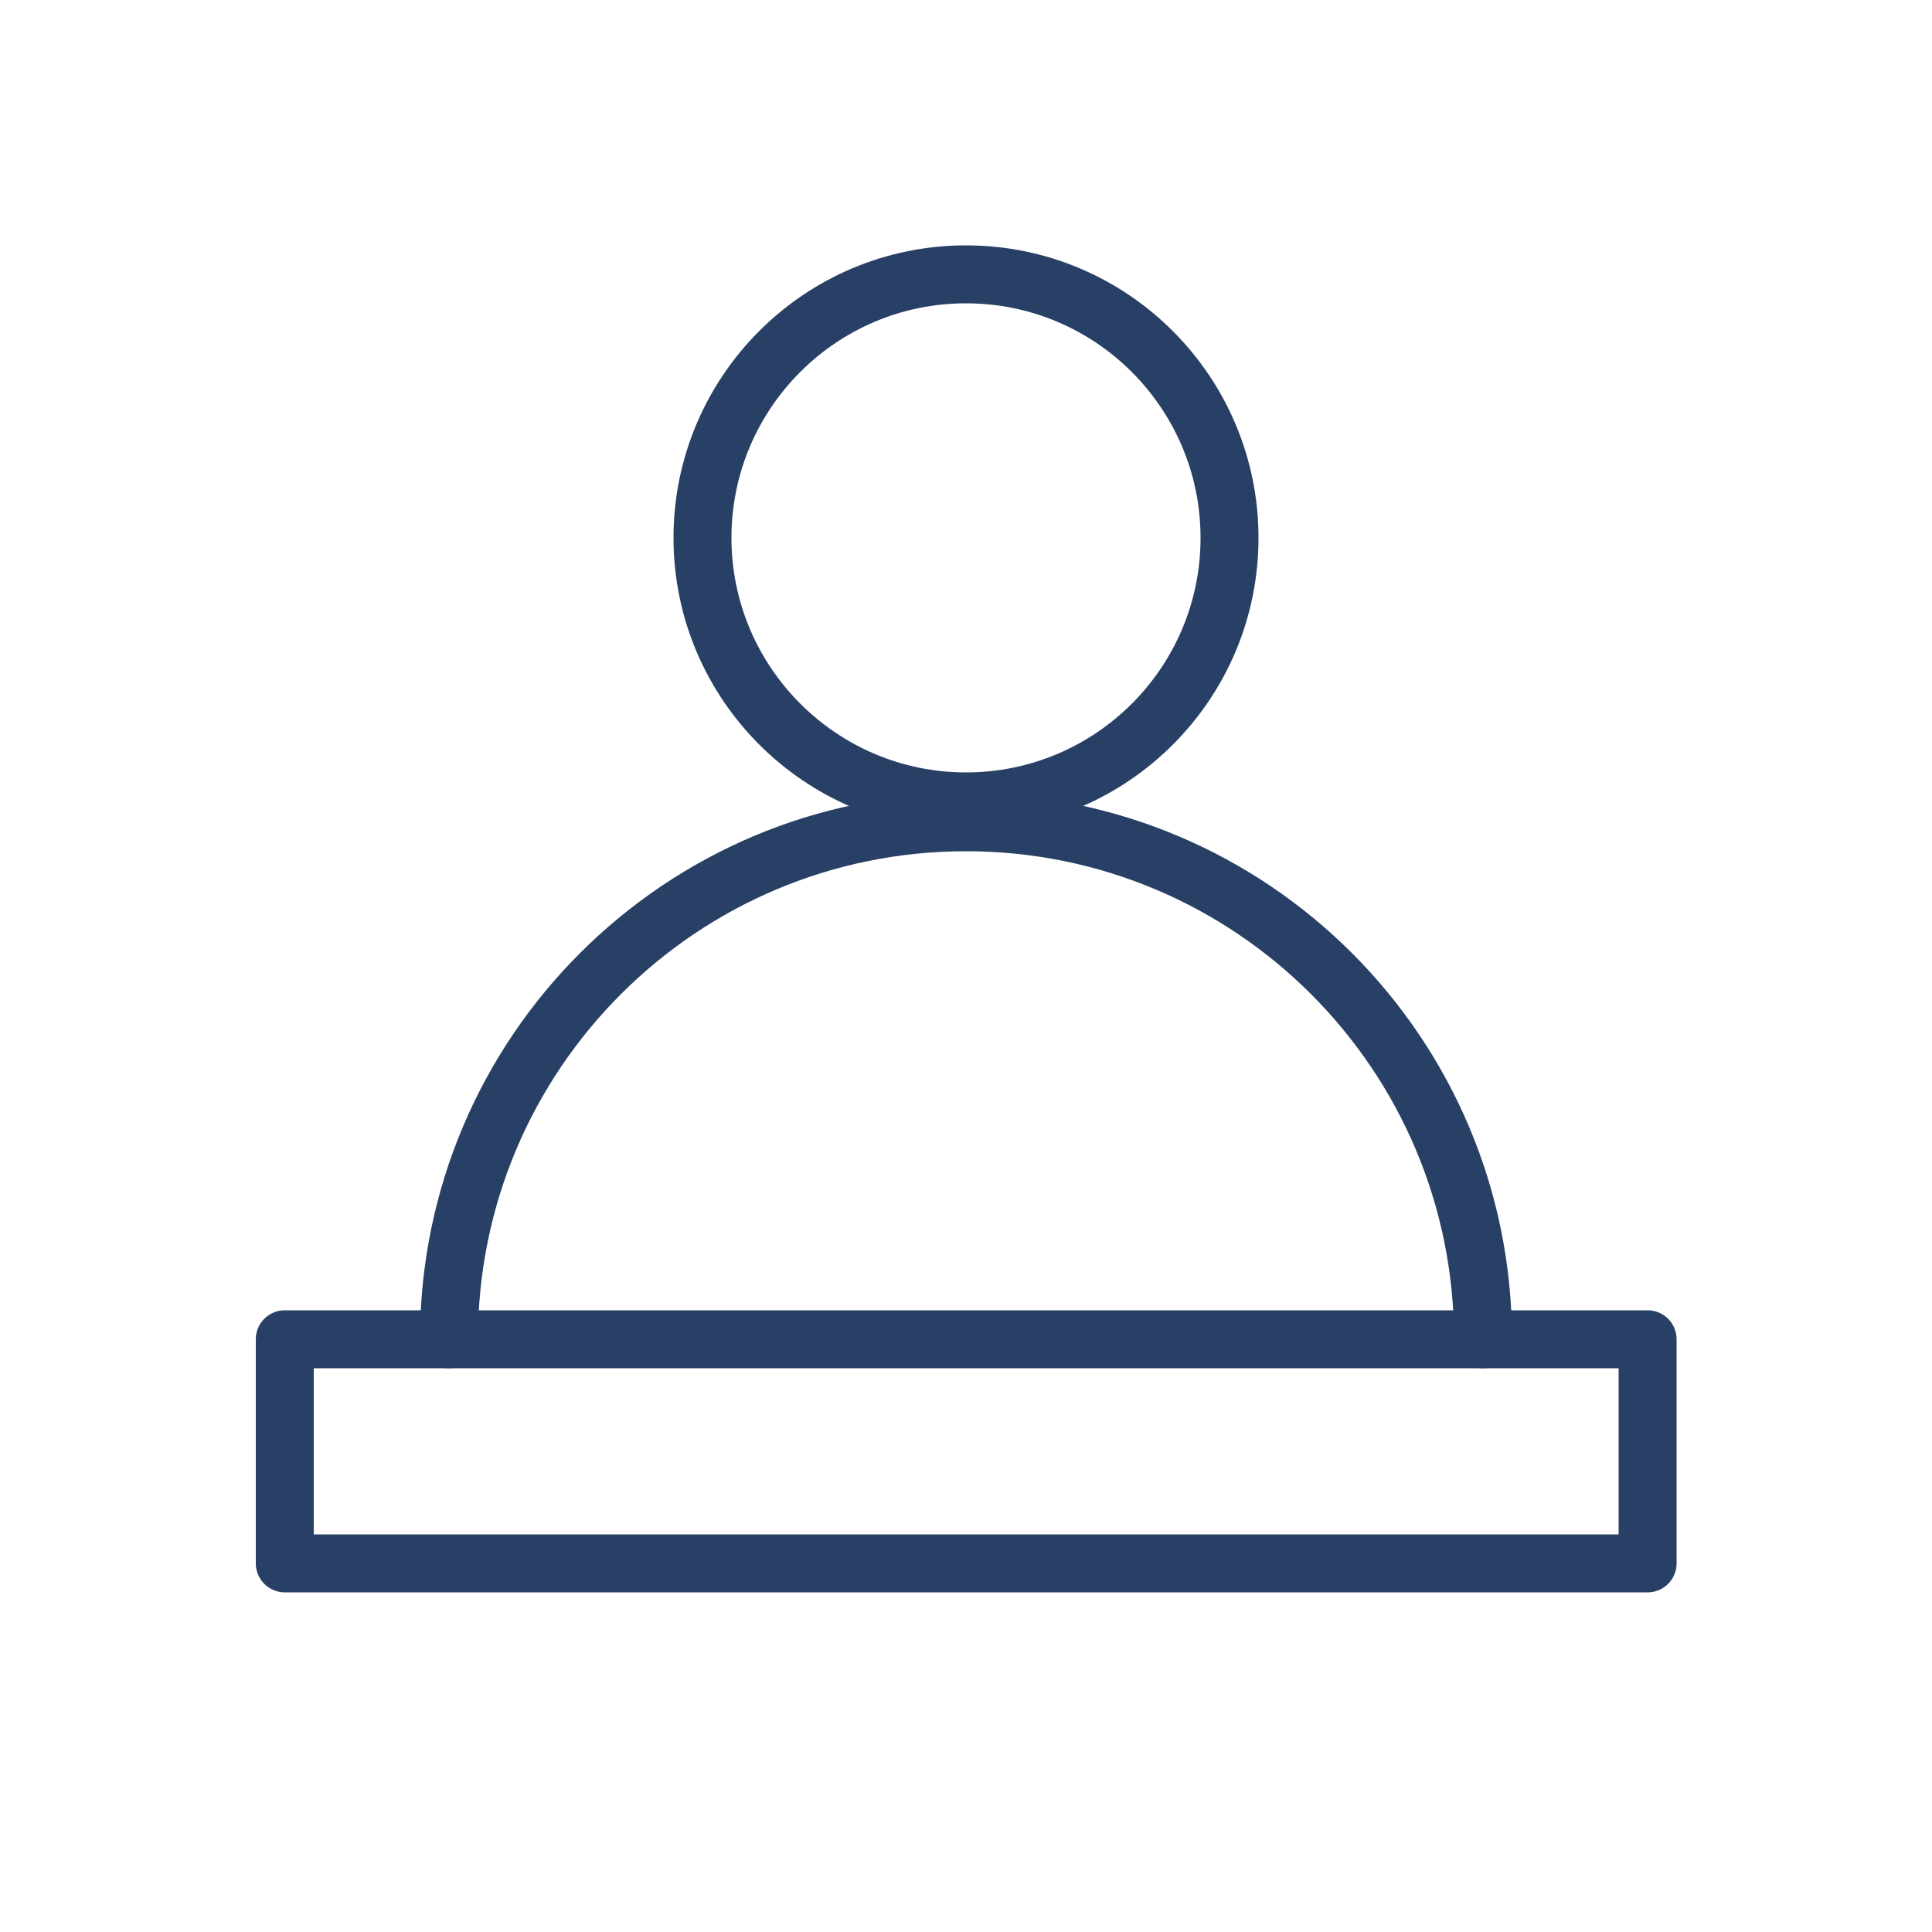
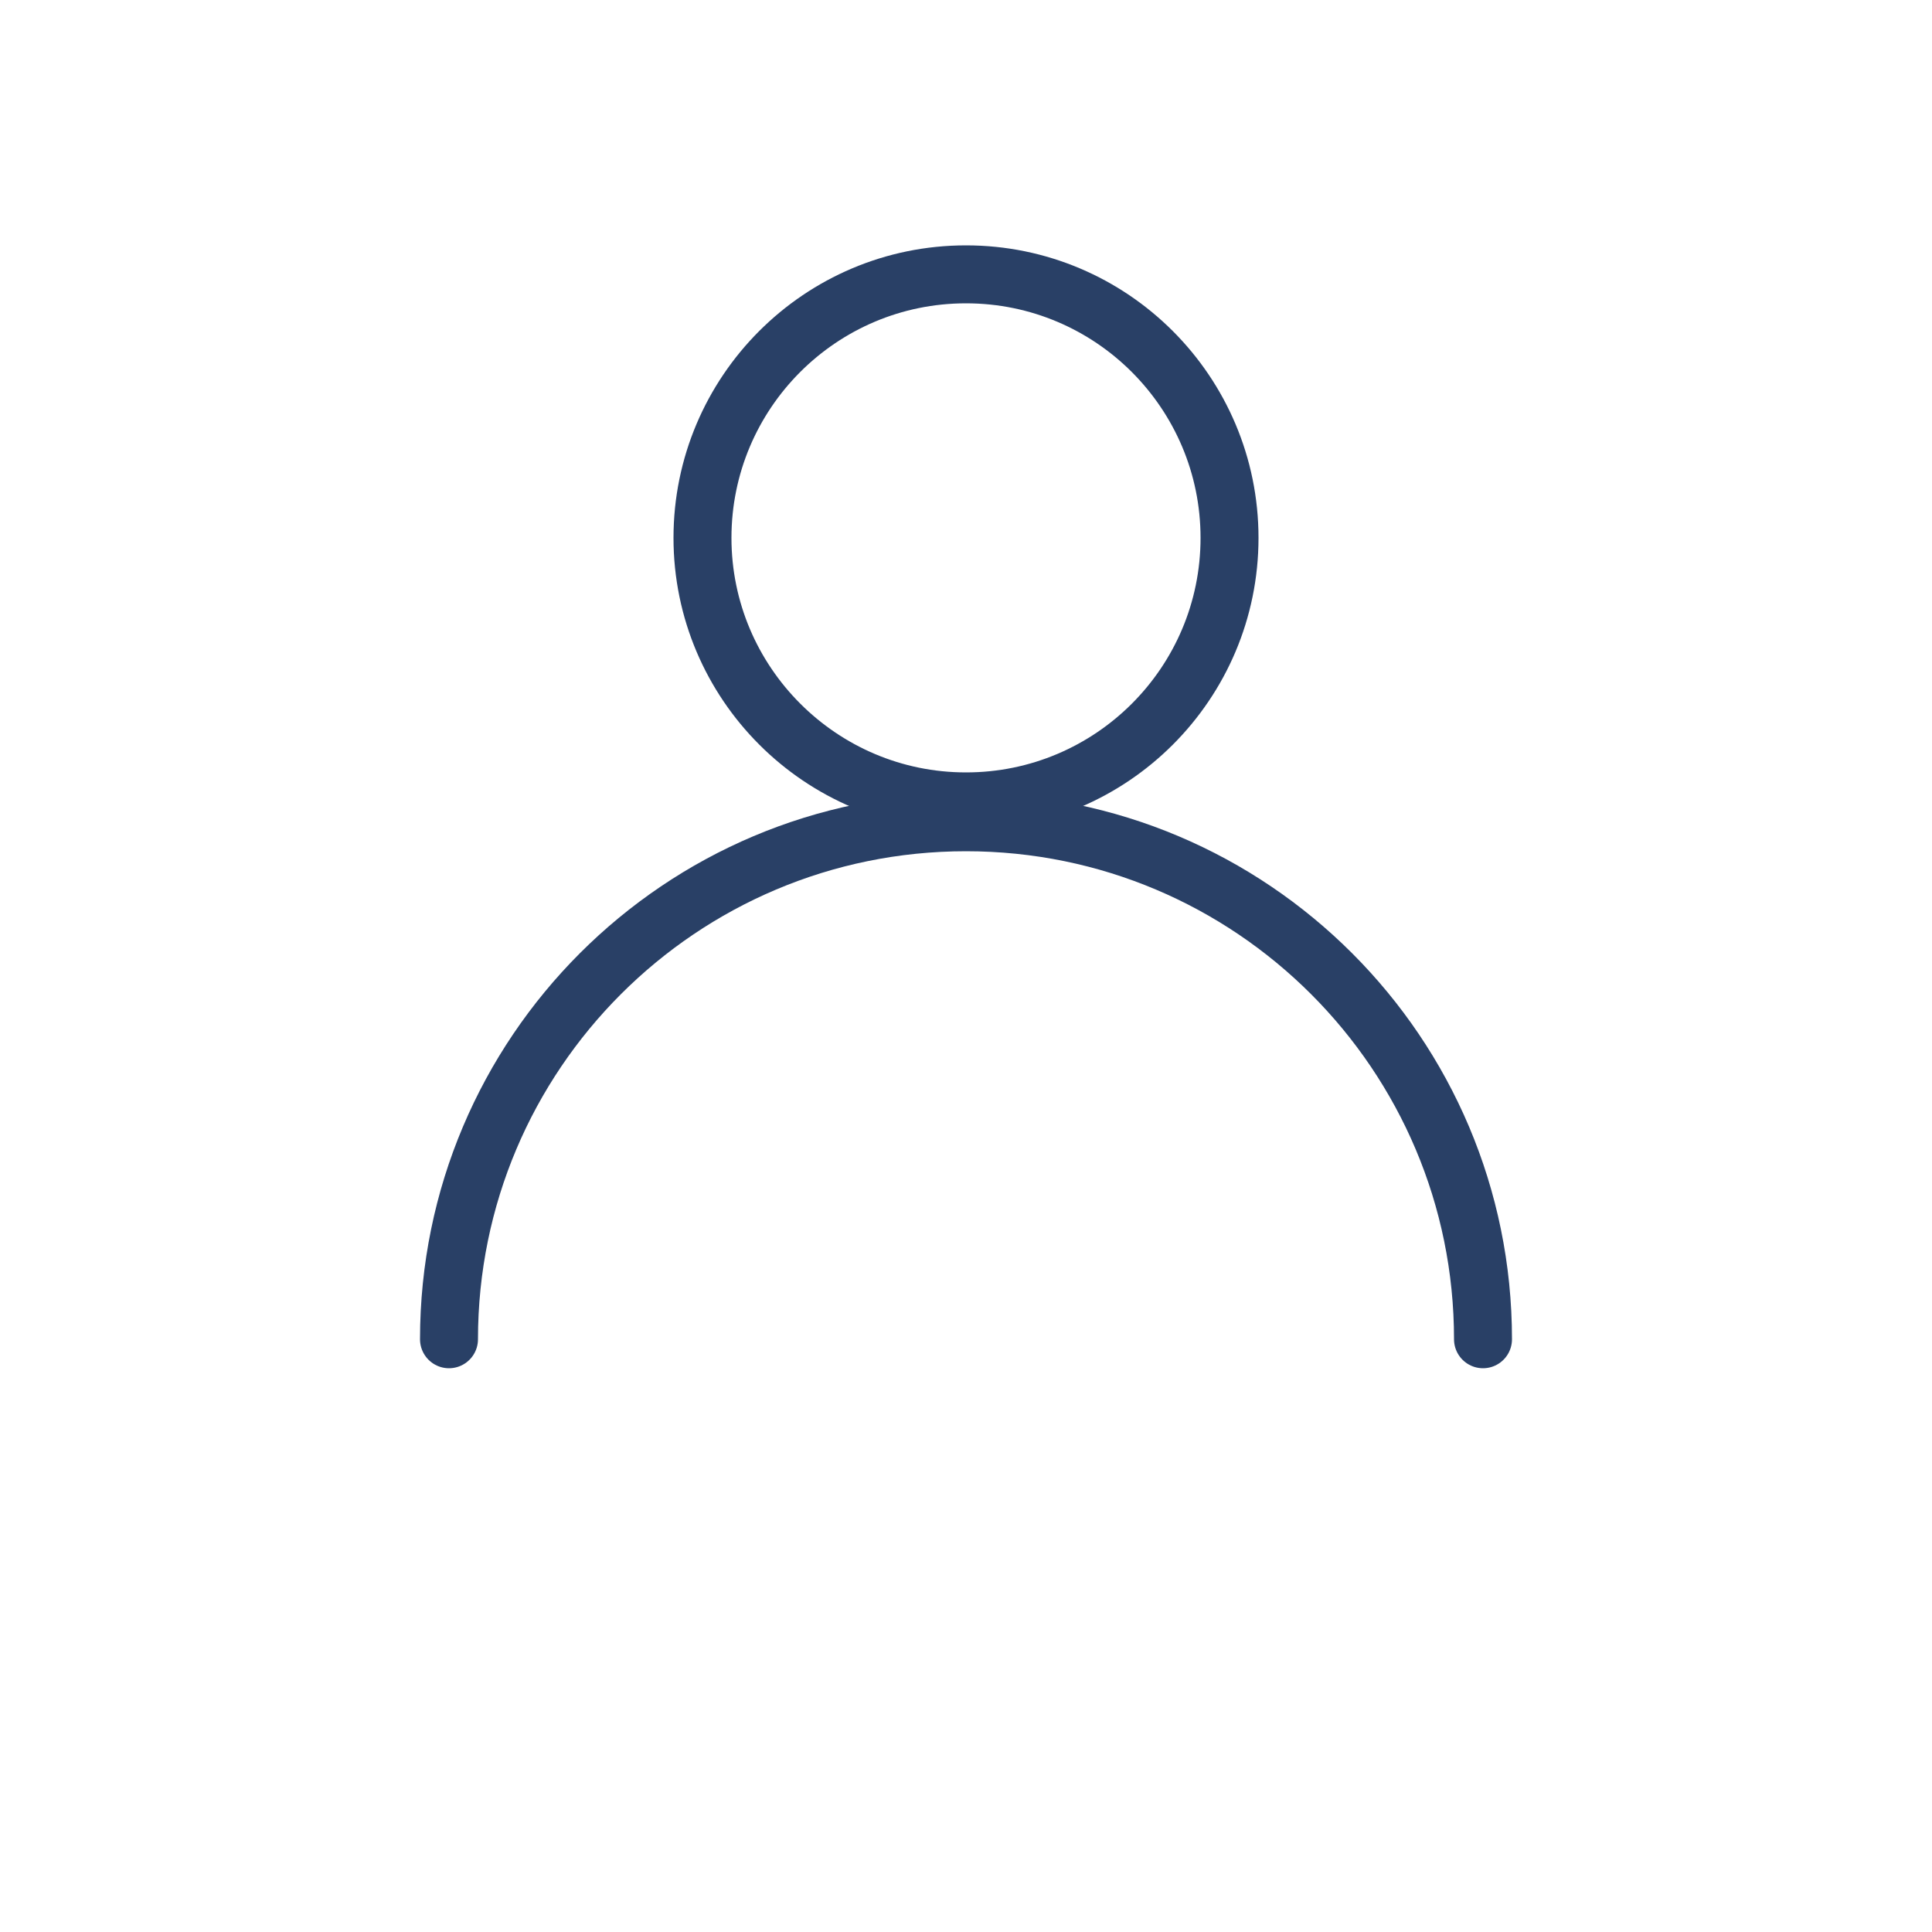
<svg xmlns="http://www.w3.org/2000/svg" id="c" viewBox="0 0 50 50">
  <path d="M31.82,13.92c0,3.77-3.06,6.82-6.82,6.82s-6.82-3.06-6.82-6.82,3.05-6.82,6.82-6.82,6.82,3.06,6.82,6.82" fill="none" stroke="#294066" stroke-linecap="round" stroke-linejoin="round" stroke-width="1.5" />
  <path d="M11.62,34.66c0-7.39,5.99-13.38,13.38-13.38s13.38,5.99,13.38,13.38" fill="none" stroke="#294066" stroke-linecap="round" stroke-linejoin="round" stroke-width="1.5" />
-   <rect x="7.37" y="34.66" width="35.27" height="5.8" fill="none" stroke="#294066" stroke-linecap="round" stroke-linejoin="round" stroke-width="1.5" />
</svg>